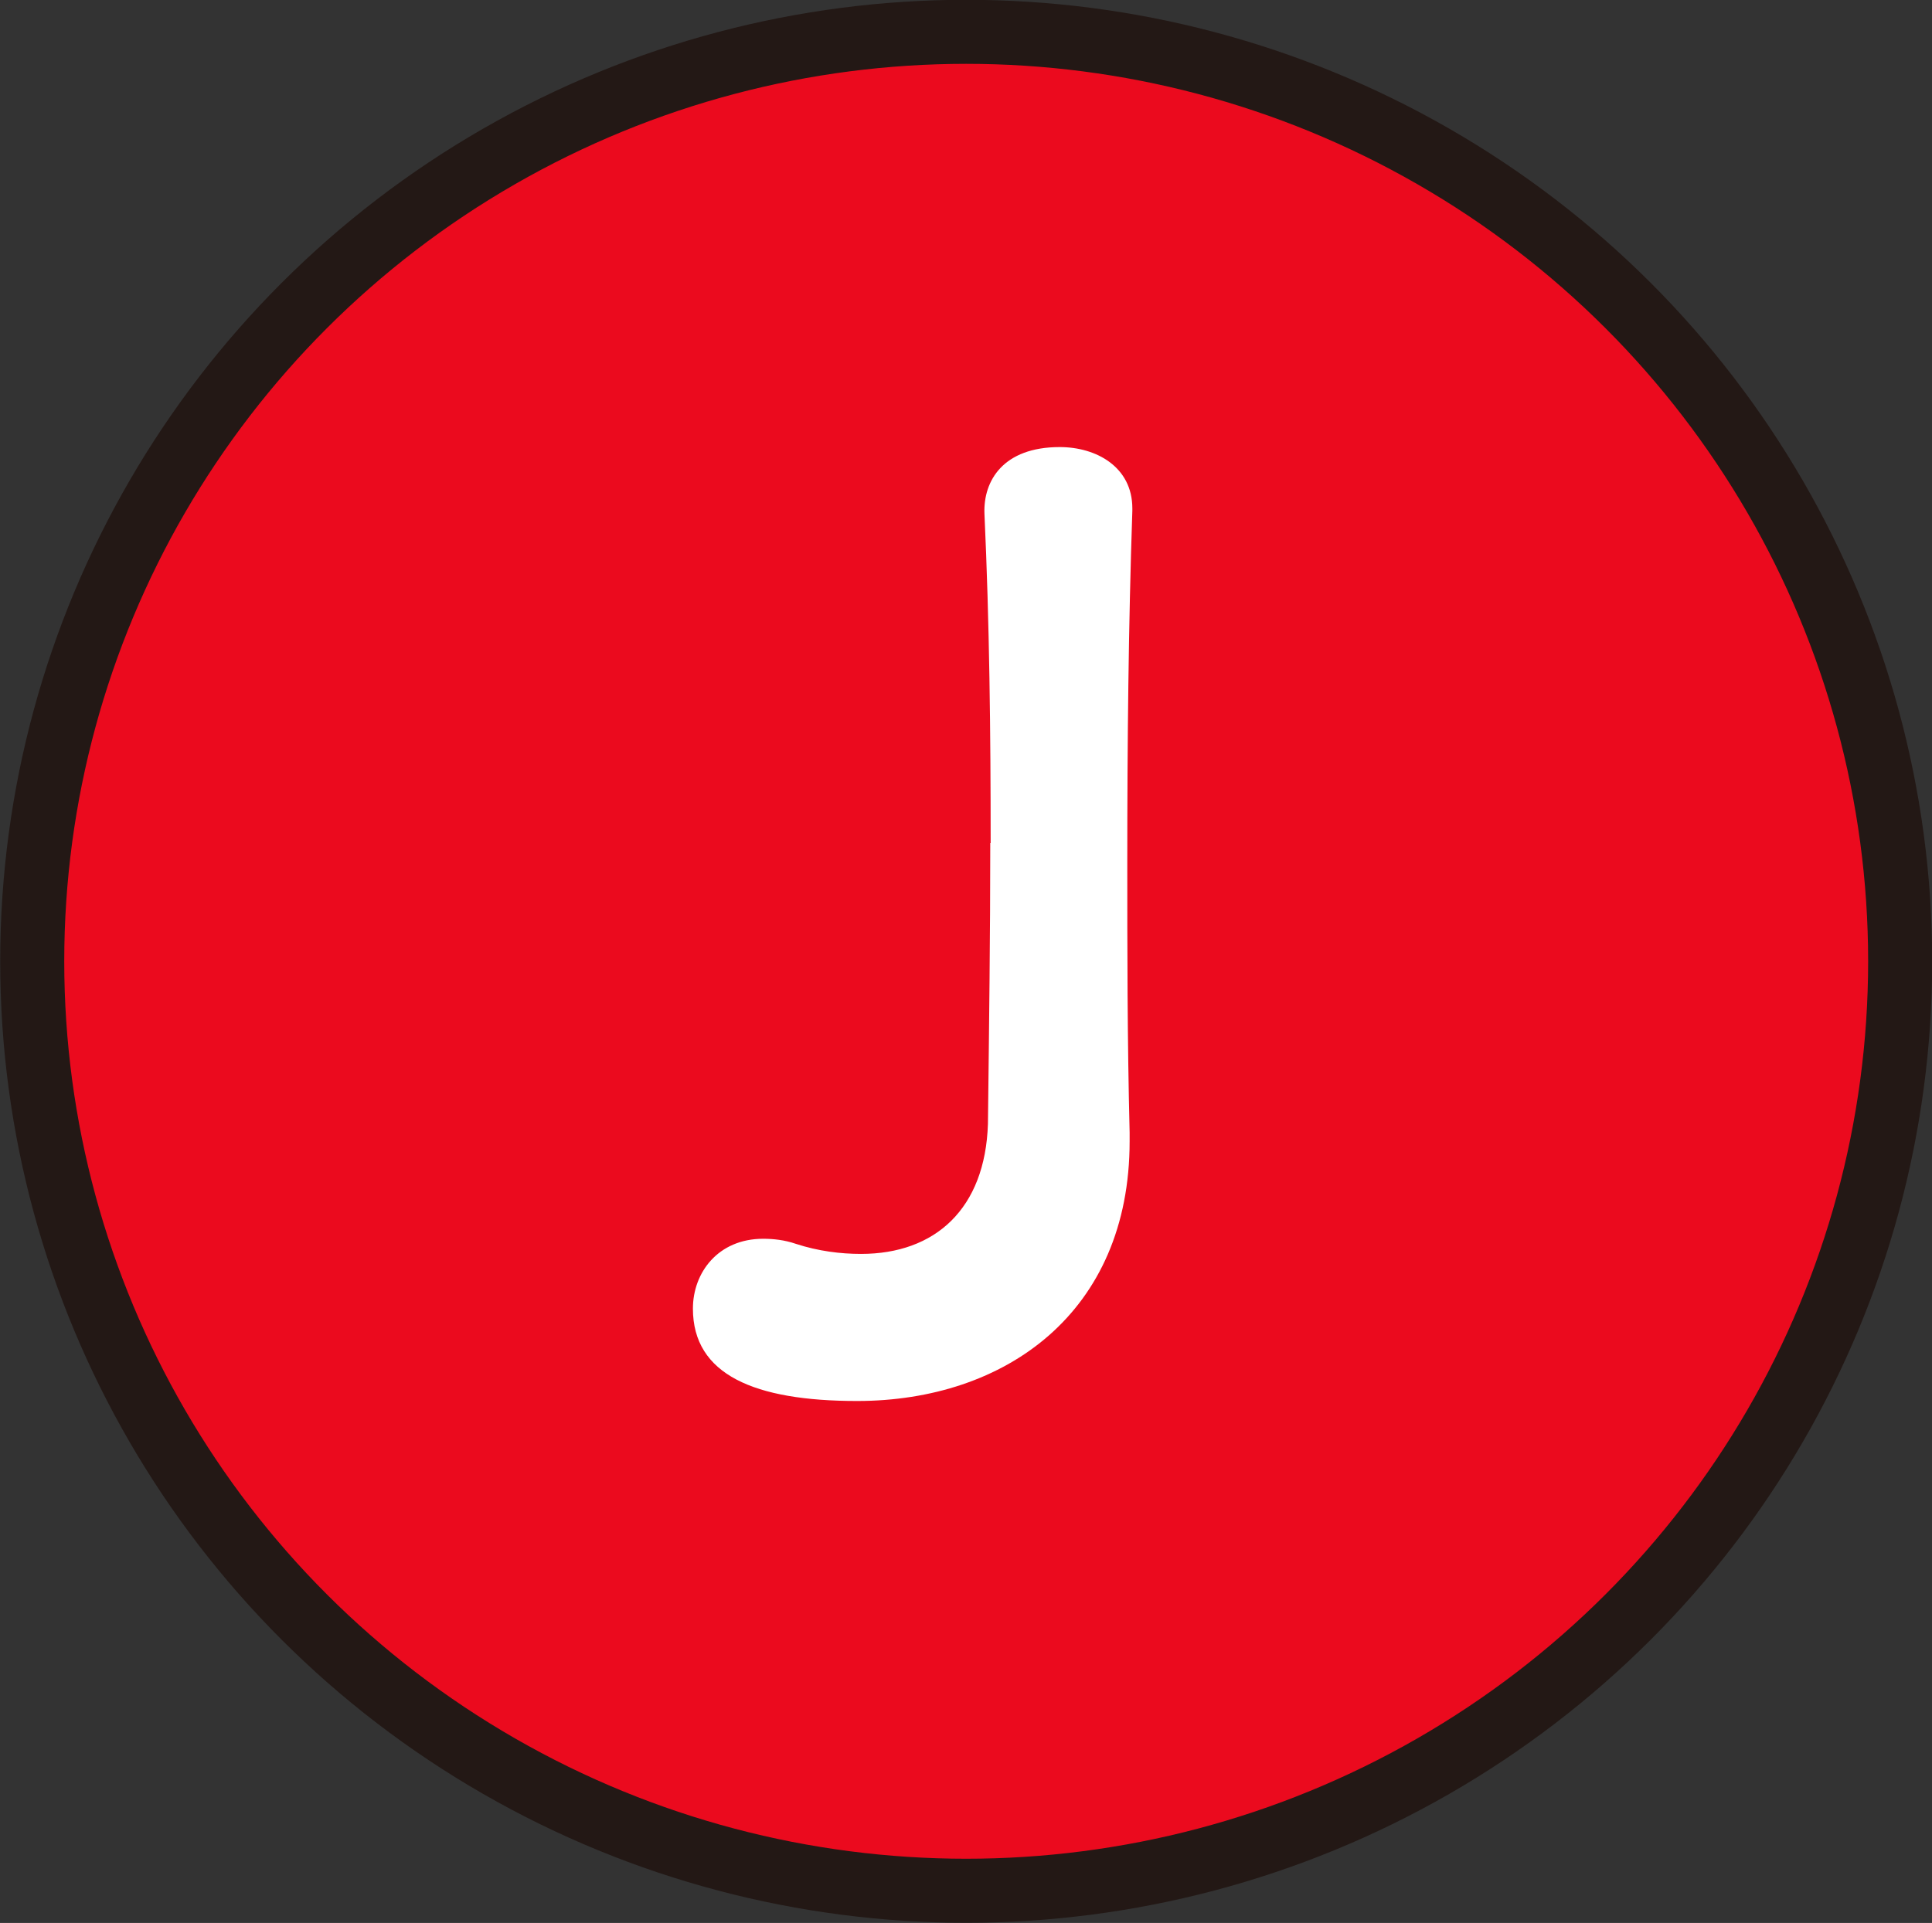
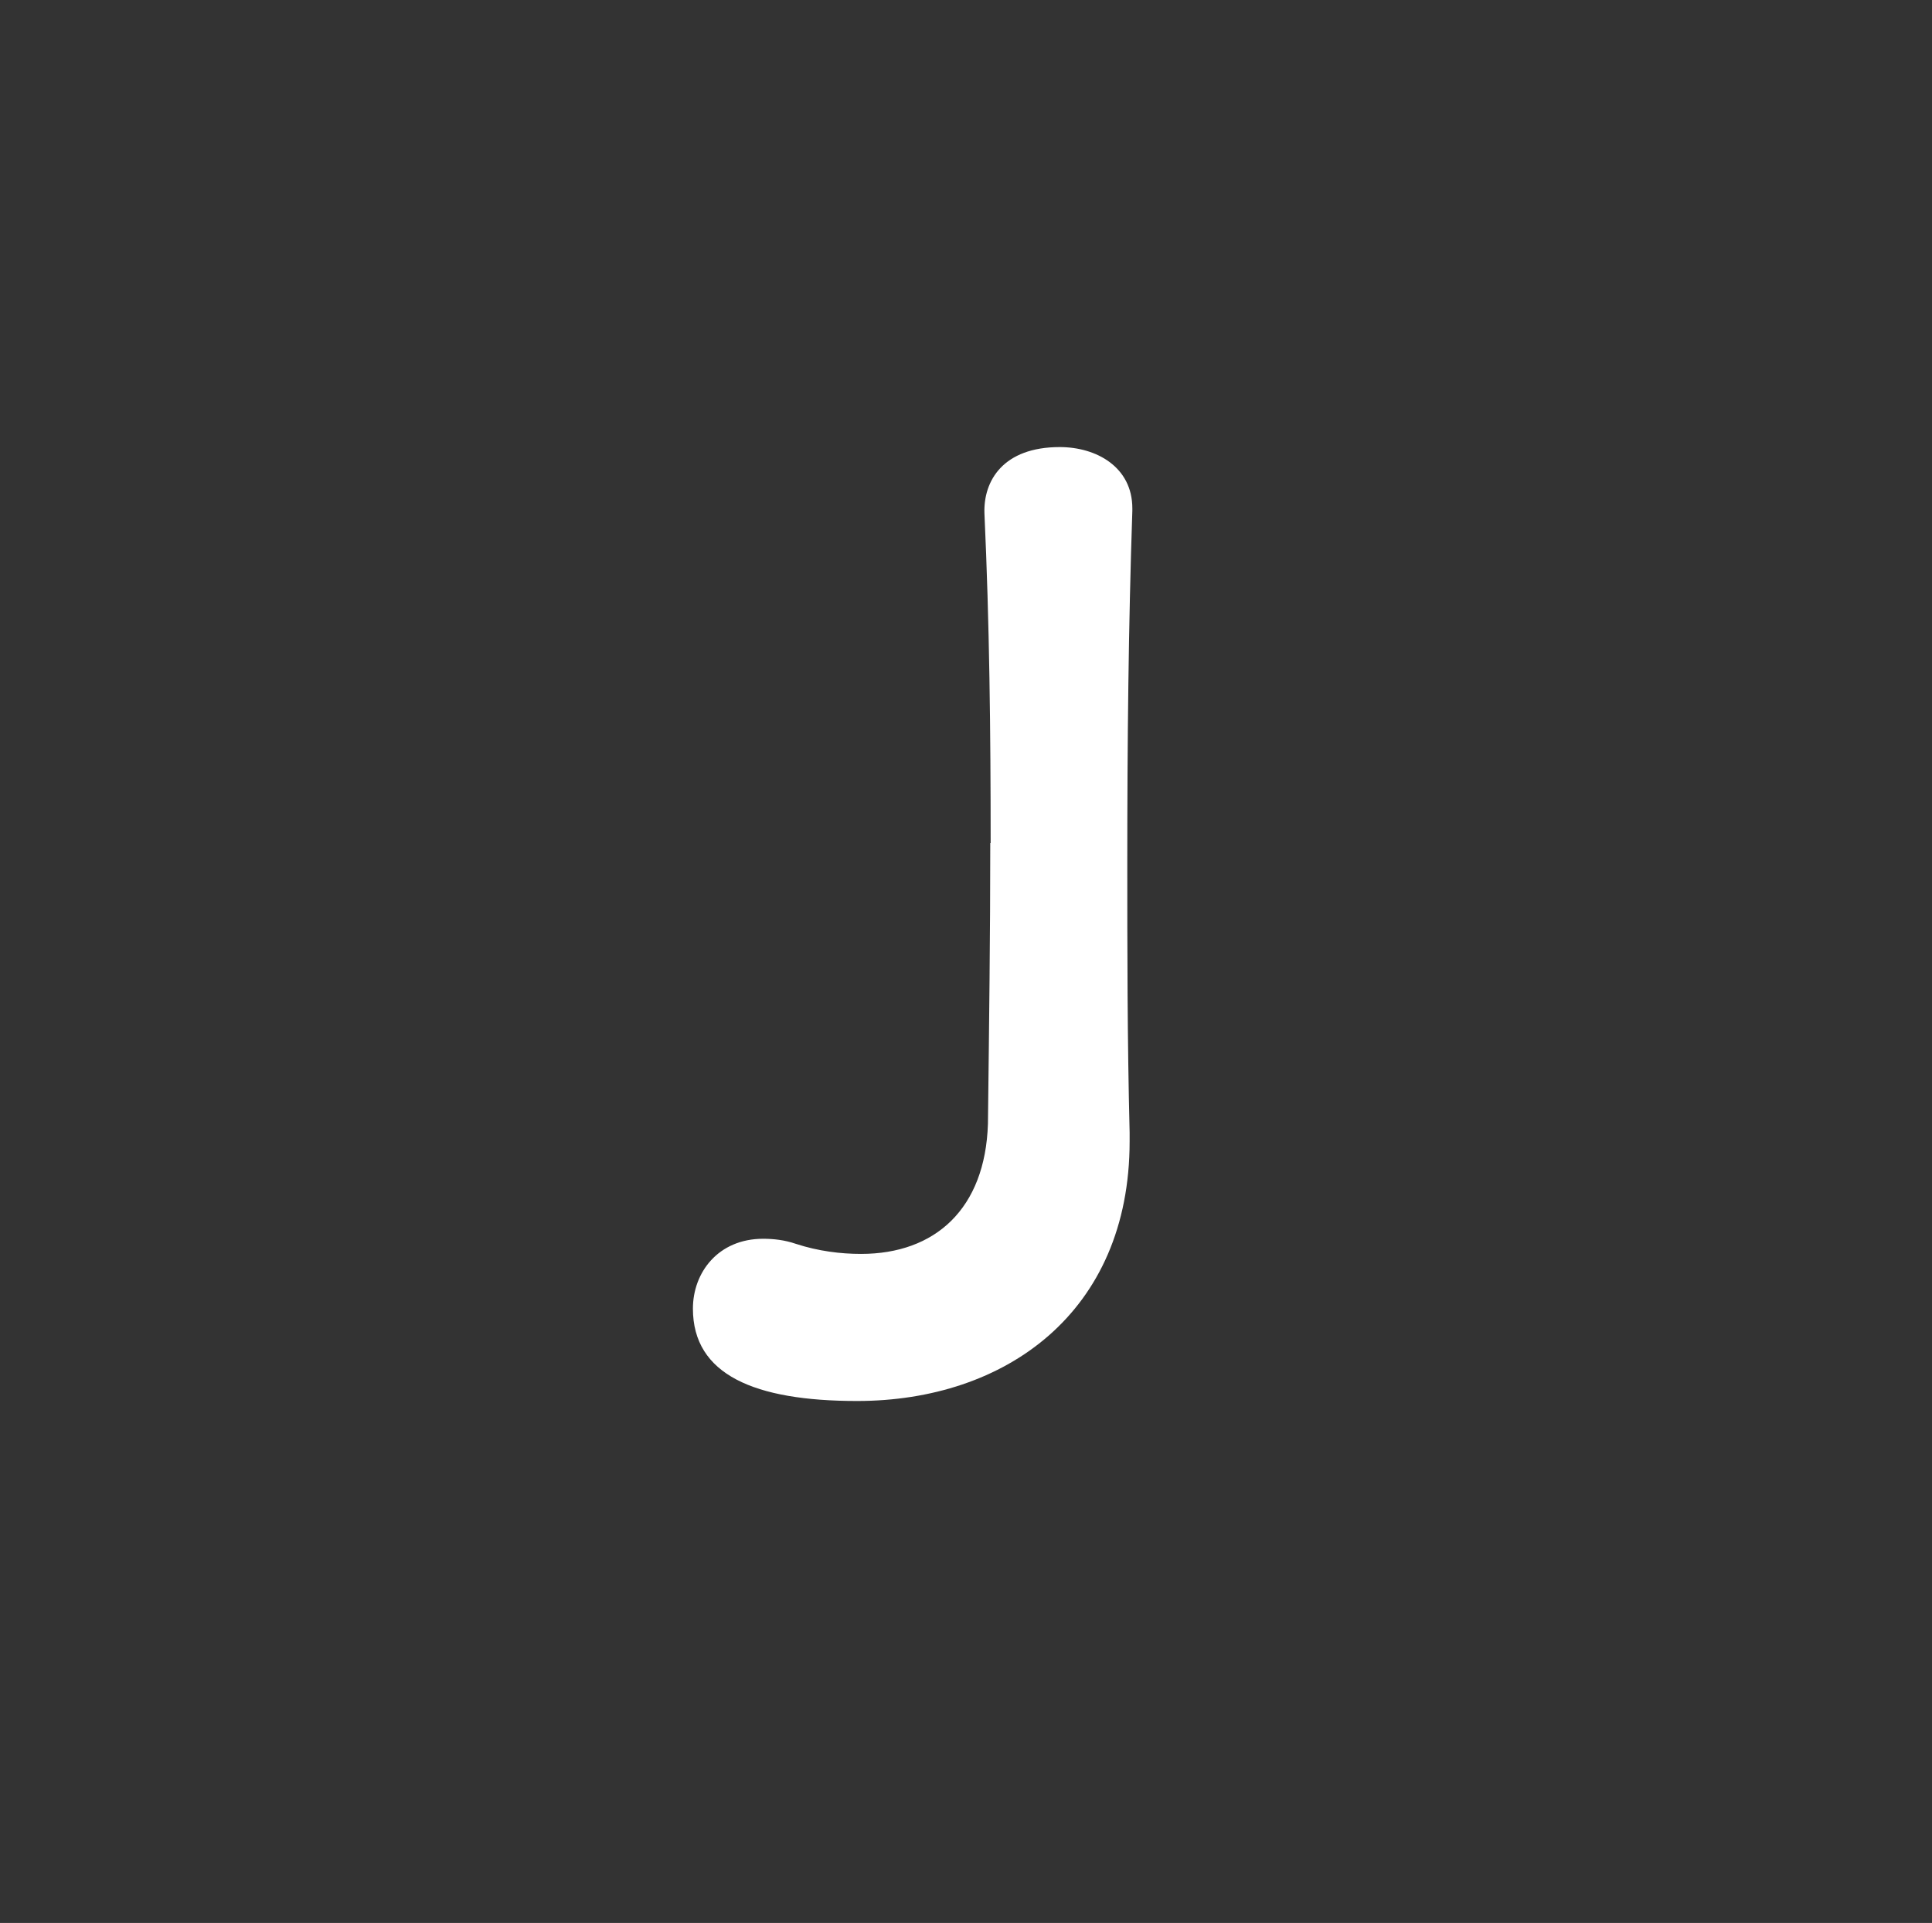
<svg xmlns="http://www.w3.org/2000/svg" id="_レイヤー_1" data-name="レイヤー 1" viewBox="0 0 49.77 49.55">
  <rect x="0" y="0" width="49.77" height="49.55" fill="#333333" stroke="none" />
  <defs>
    <style>
      .cls-1 {
        fill: #eb0a1e;
        stroke: #231815;
        stroke-miterlimit: 10;
        stroke-width: 1.65px;
      }

      .cls-2 {
        fill: #fff;
        stroke-width: 0px;
      }
    </style>
  </defs>
-   <ellipse class="cls-1" cx="24.89" cy="24.77" rx="24.06" ry="23.95" />
  <path class="cls-2" d="M25.52,21.72c0-2.86-.03-5.66-.16-8.49-.03-.84.48-1.71,1.94-1.71.94,0,1.87.51,1.87,1.58v.06c-.1,2.96-.13,5.95-.13,9.07,0,2.22,0,4.54.06,6.95v.23c0,4.41-3.2,6.69-7.02,6.69-2.65,0-4.23-.68-4.23-2.38,0-.93.65-1.8,1.81-1.8.26,0,.55.03.84.13.58.19,1.16.26,1.68.26,1.91,0,3.2-1.16,3.27-3.35.03-2.51.06-4.89.06-7.24Z" />
</svg>